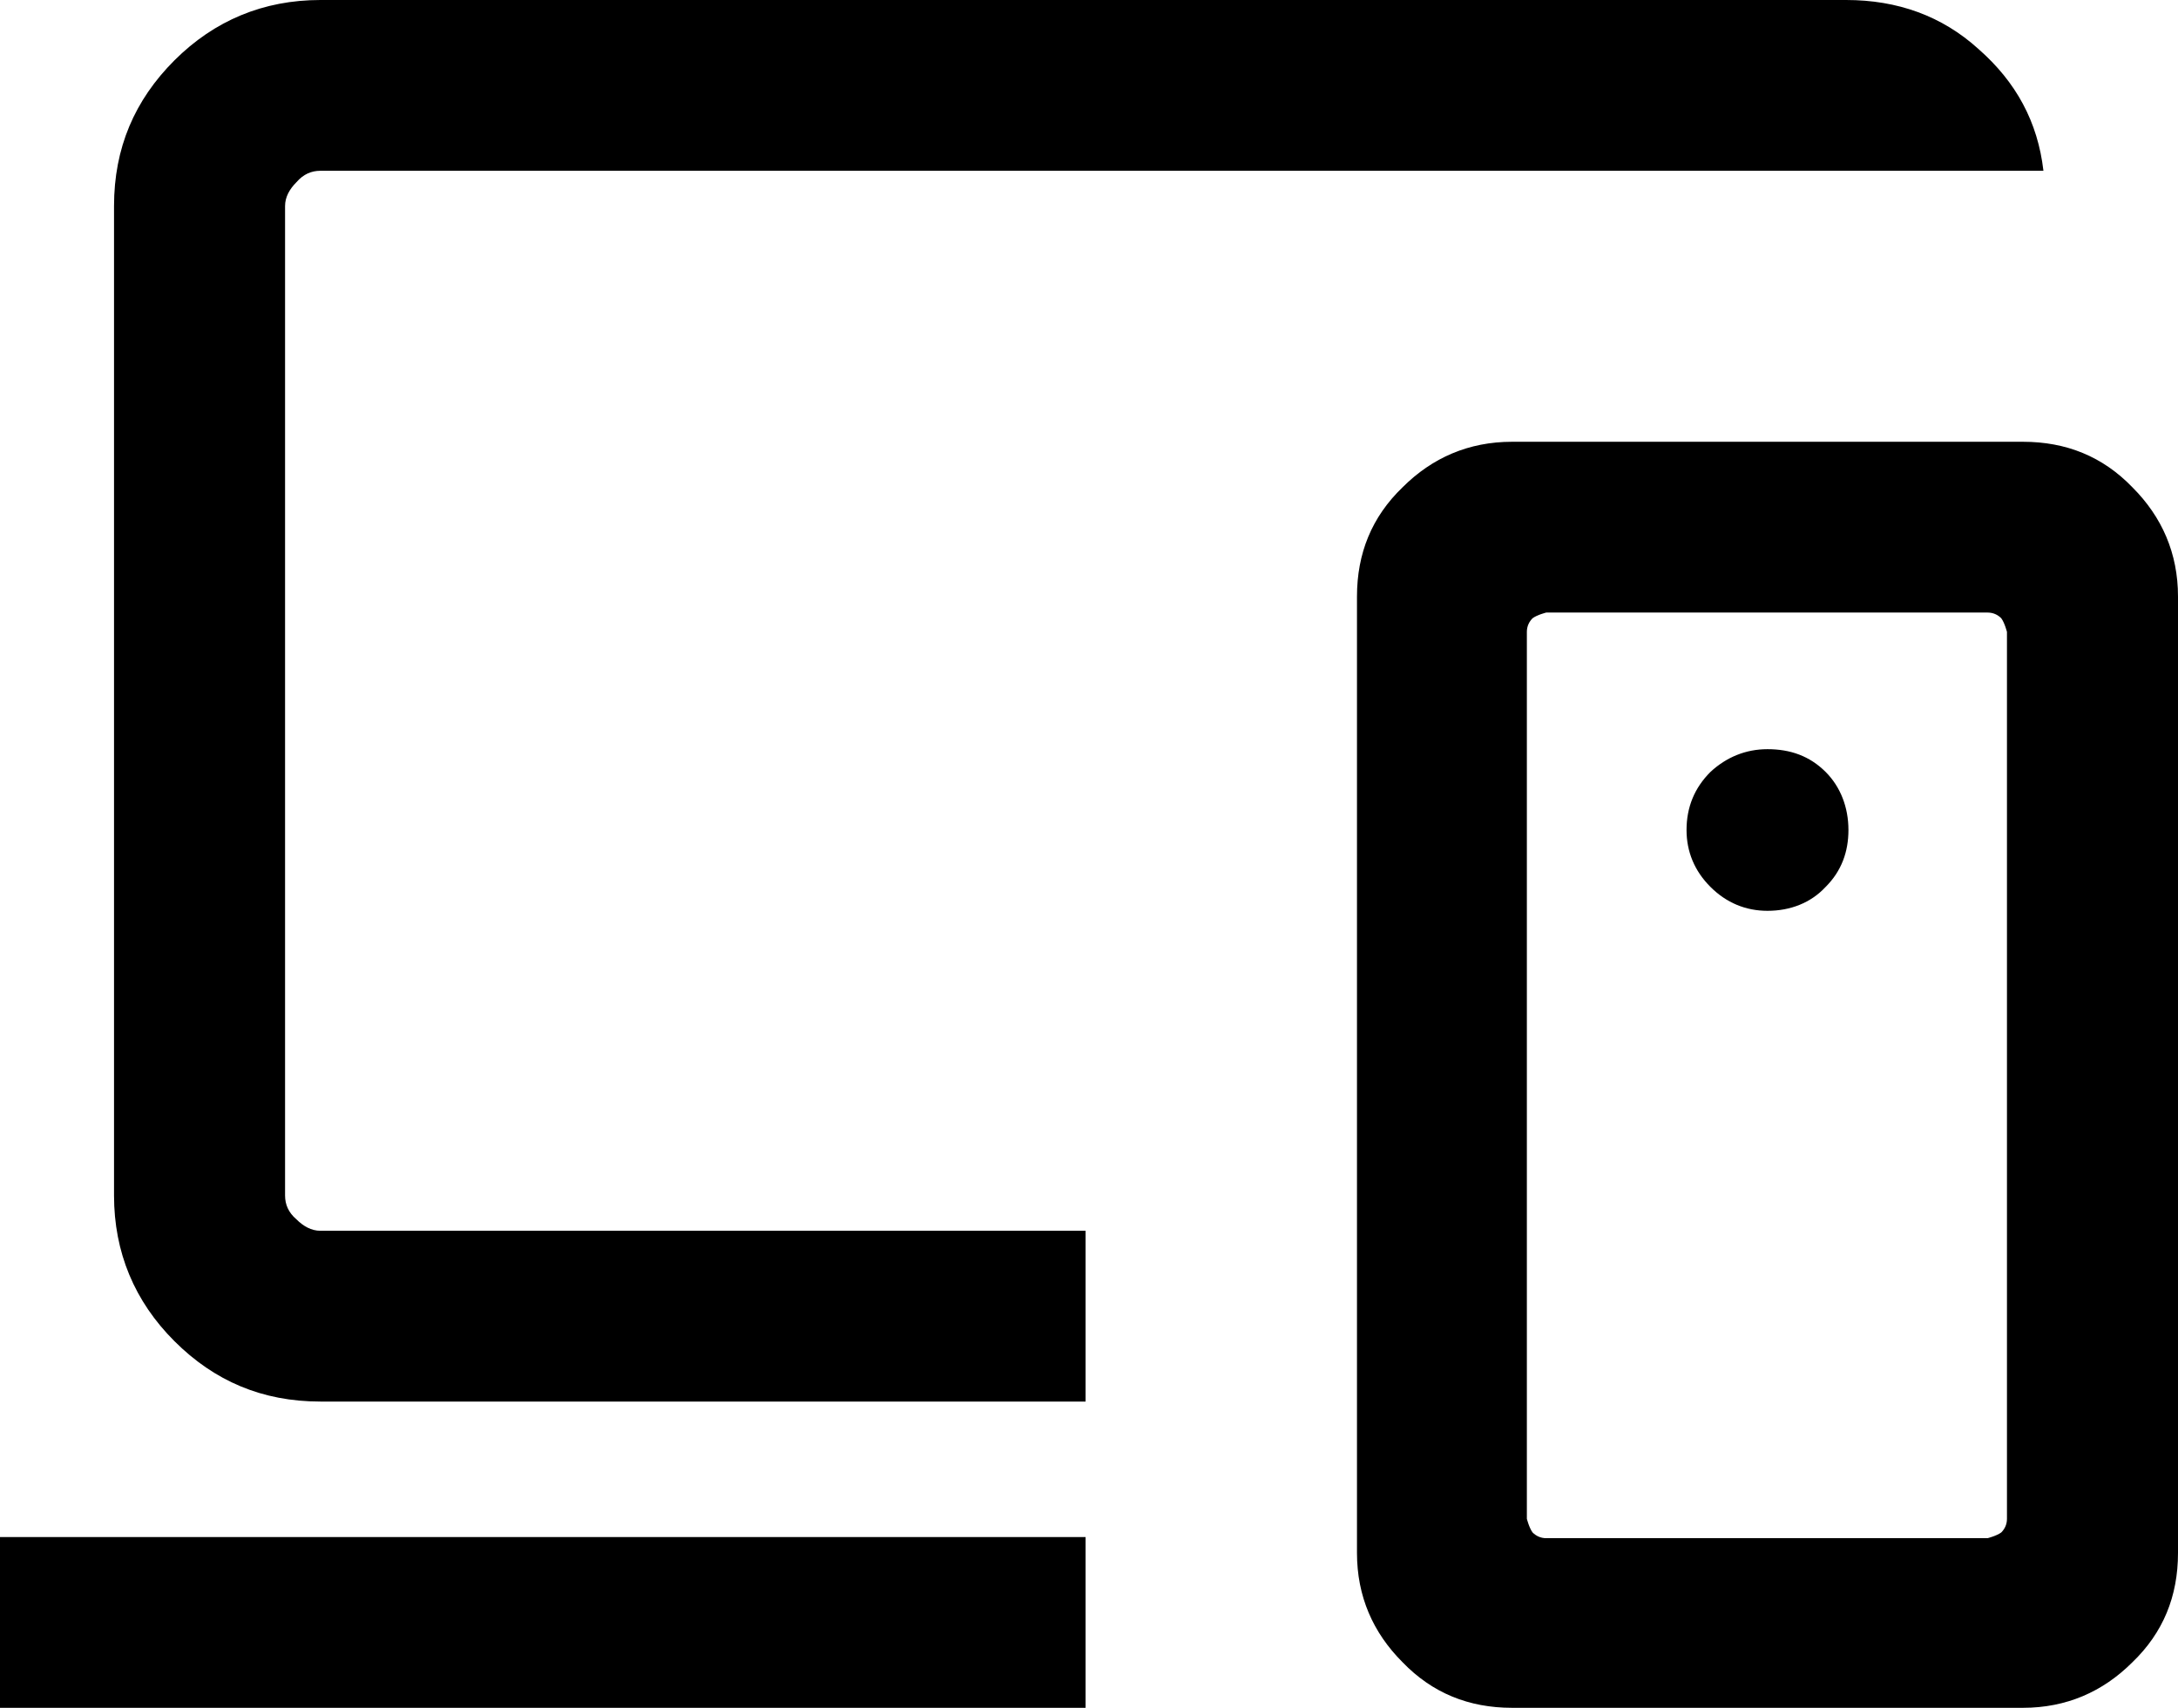
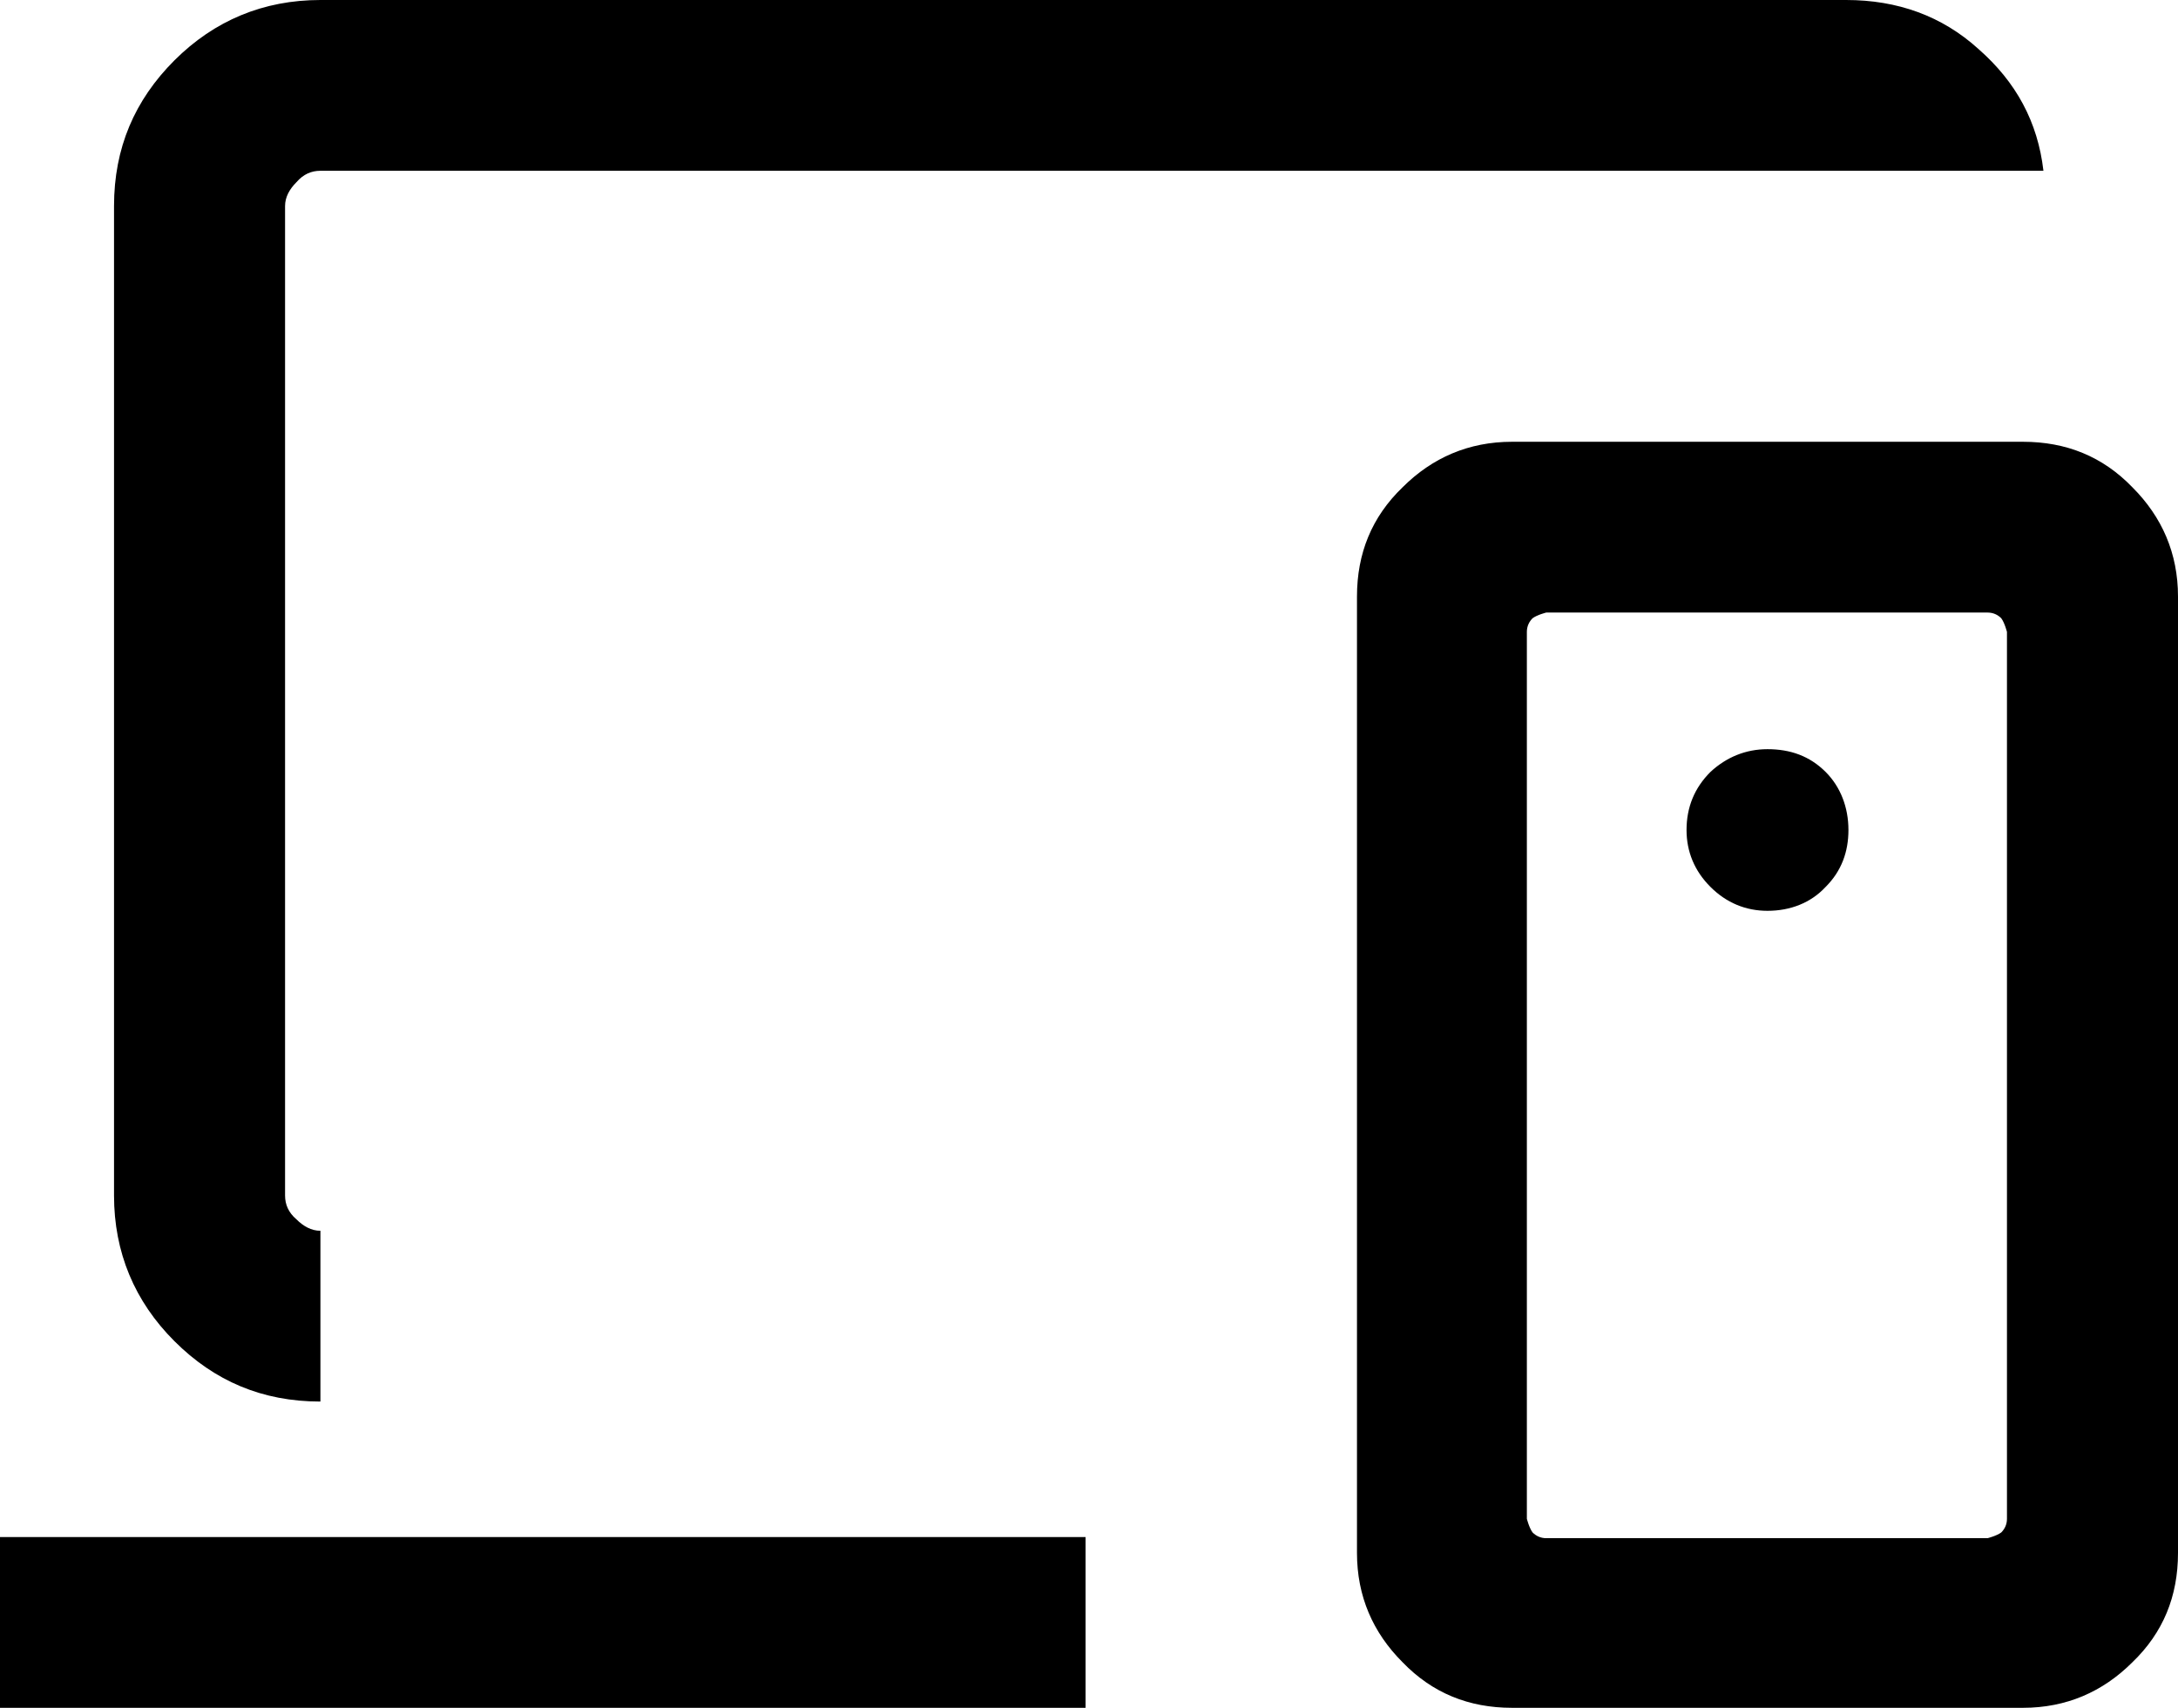
<svg xmlns="http://www.w3.org/2000/svg" width="51" height="40" viewBox="0 0 51 40" fill="none">
-   <path d="M0 40V36H25.42V40H0ZM7.503 32.827C6.141 32.827 5.02 32.347 4.085 31.413C3.151 30.48 2.67 29.333 2.67 28V4.827C2.67 3.467 3.151 2.347 4.085 1.413C5.02 0.48 6.168 0 7.503 0H43.23C44.431 0 45.473 0.373 46.327 1.147C47.208 1.92 47.716 2.853 47.849 4H7.503C7.29 4 7.103 4.08 6.942 4.267C6.782 4.427 6.675 4.613 6.675 4.827V28C6.675 28.213 6.755 28.4 6.942 28.56C7.103 28.72 7.29 28.827 7.503 28.827H25.42V32.827H7.503ZM46.995 35.573V14.8C46.995 14.8 46.941 14.587 46.861 14.48C46.781 14.4 46.674 14.347 46.541 14.347H36.207C36.207 14.347 35.994 14.4 35.887 14.48C35.807 14.56 35.753 14.667 35.753 14.8V35.573C35.753 35.573 35.807 35.787 35.887 35.893C35.967 35.973 36.074 36.027 36.207 36.027H46.541C46.541 36.027 46.754 35.973 46.861 35.893C46.941 35.813 46.995 35.707 46.995 35.573ZM35.406 40C34.392 40 33.537 39.653 32.843 38.933C32.149 38.24 31.775 37.387 31.775 36.373V13.973C31.775 12.96 32.122 12.107 32.843 11.413C33.537 10.72 34.392 10.347 35.406 10.347H47.369C48.383 10.347 49.238 10.693 49.932 11.413C50.626 12.107 51 12.96 51 13.973V36.373C51 37.387 50.653 38.24 49.932 38.933C49.238 39.627 48.383 40 47.369 40H35.406ZM41.387 21.333C41.922 21.333 42.402 21.147 42.749 20.773C43.123 20.4 43.283 19.947 43.283 19.44C43.283 18.907 43.096 18.427 42.749 18.08C42.375 17.707 41.922 17.547 41.387 17.547C40.88 17.547 40.426 17.733 40.052 18.08C39.678 18.453 39.492 18.907 39.492 19.44C39.492 19.947 39.678 20.4 40.052 20.773C40.426 21.147 40.88 21.333 41.387 21.333Z" fill="black" />
+   <path d="M0 40V36H25.42V40H0ZM7.503 32.827C6.141 32.827 5.02 32.347 4.085 31.413C3.151 30.48 2.67 29.333 2.67 28V4.827C2.67 3.467 3.151 2.347 4.085 1.413C5.02 0.48 6.168 0 7.503 0H43.23C44.431 0 45.473 0.373 46.327 1.147C47.208 1.92 47.716 2.853 47.849 4H7.503C7.29 4 7.103 4.08 6.942 4.267C6.782 4.427 6.675 4.613 6.675 4.827V28C6.675 28.213 6.755 28.4 6.942 28.56C7.103 28.72 7.29 28.827 7.503 28.827H25.42H7.503ZM46.995 35.573V14.8C46.995 14.8 46.941 14.587 46.861 14.48C46.781 14.4 46.674 14.347 46.541 14.347H36.207C36.207 14.347 35.994 14.4 35.887 14.48C35.807 14.56 35.753 14.667 35.753 14.8V35.573C35.753 35.573 35.807 35.787 35.887 35.893C35.967 35.973 36.074 36.027 36.207 36.027H46.541C46.541 36.027 46.754 35.973 46.861 35.893C46.941 35.813 46.995 35.707 46.995 35.573ZM35.406 40C34.392 40 33.537 39.653 32.843 38.933C32.149 38.24 31.775 37.387 31.775 36.373V13.973C31.775 12.96 32.122 12.107 32.843 11.413C33.537 10.72 34.392 10.347 35.406 10.347H47.369C48.383 10.347 49.238 10.693 49.932 11.413C50.626 12.107 51 12.96 51 13.973V36.373C51 37.387 50.653 38.24 49.932 38.933C49.238 39.627 48.383 40 47.369 40H35.406ZM41.387 21.333C41.922 21.333 42.402 21.147 42.749 20.773C43.123 20.4 43.283 19.947 43.283 19.44C43.283 18.907 43.096 18.427 42.749 18.08C42.375 17.707 41.922 17.547 41.387 17.547C40.88 17.547 40.426 17.733 40.052 18.08C39.678 18.453 39.492 18.907 39.492 19.44C39.492 19.947 39.678 20.4 40.052 20.773C40.426 21.147 40.88 21.333 41.387 21.333Z" fill="black" />
</svg>